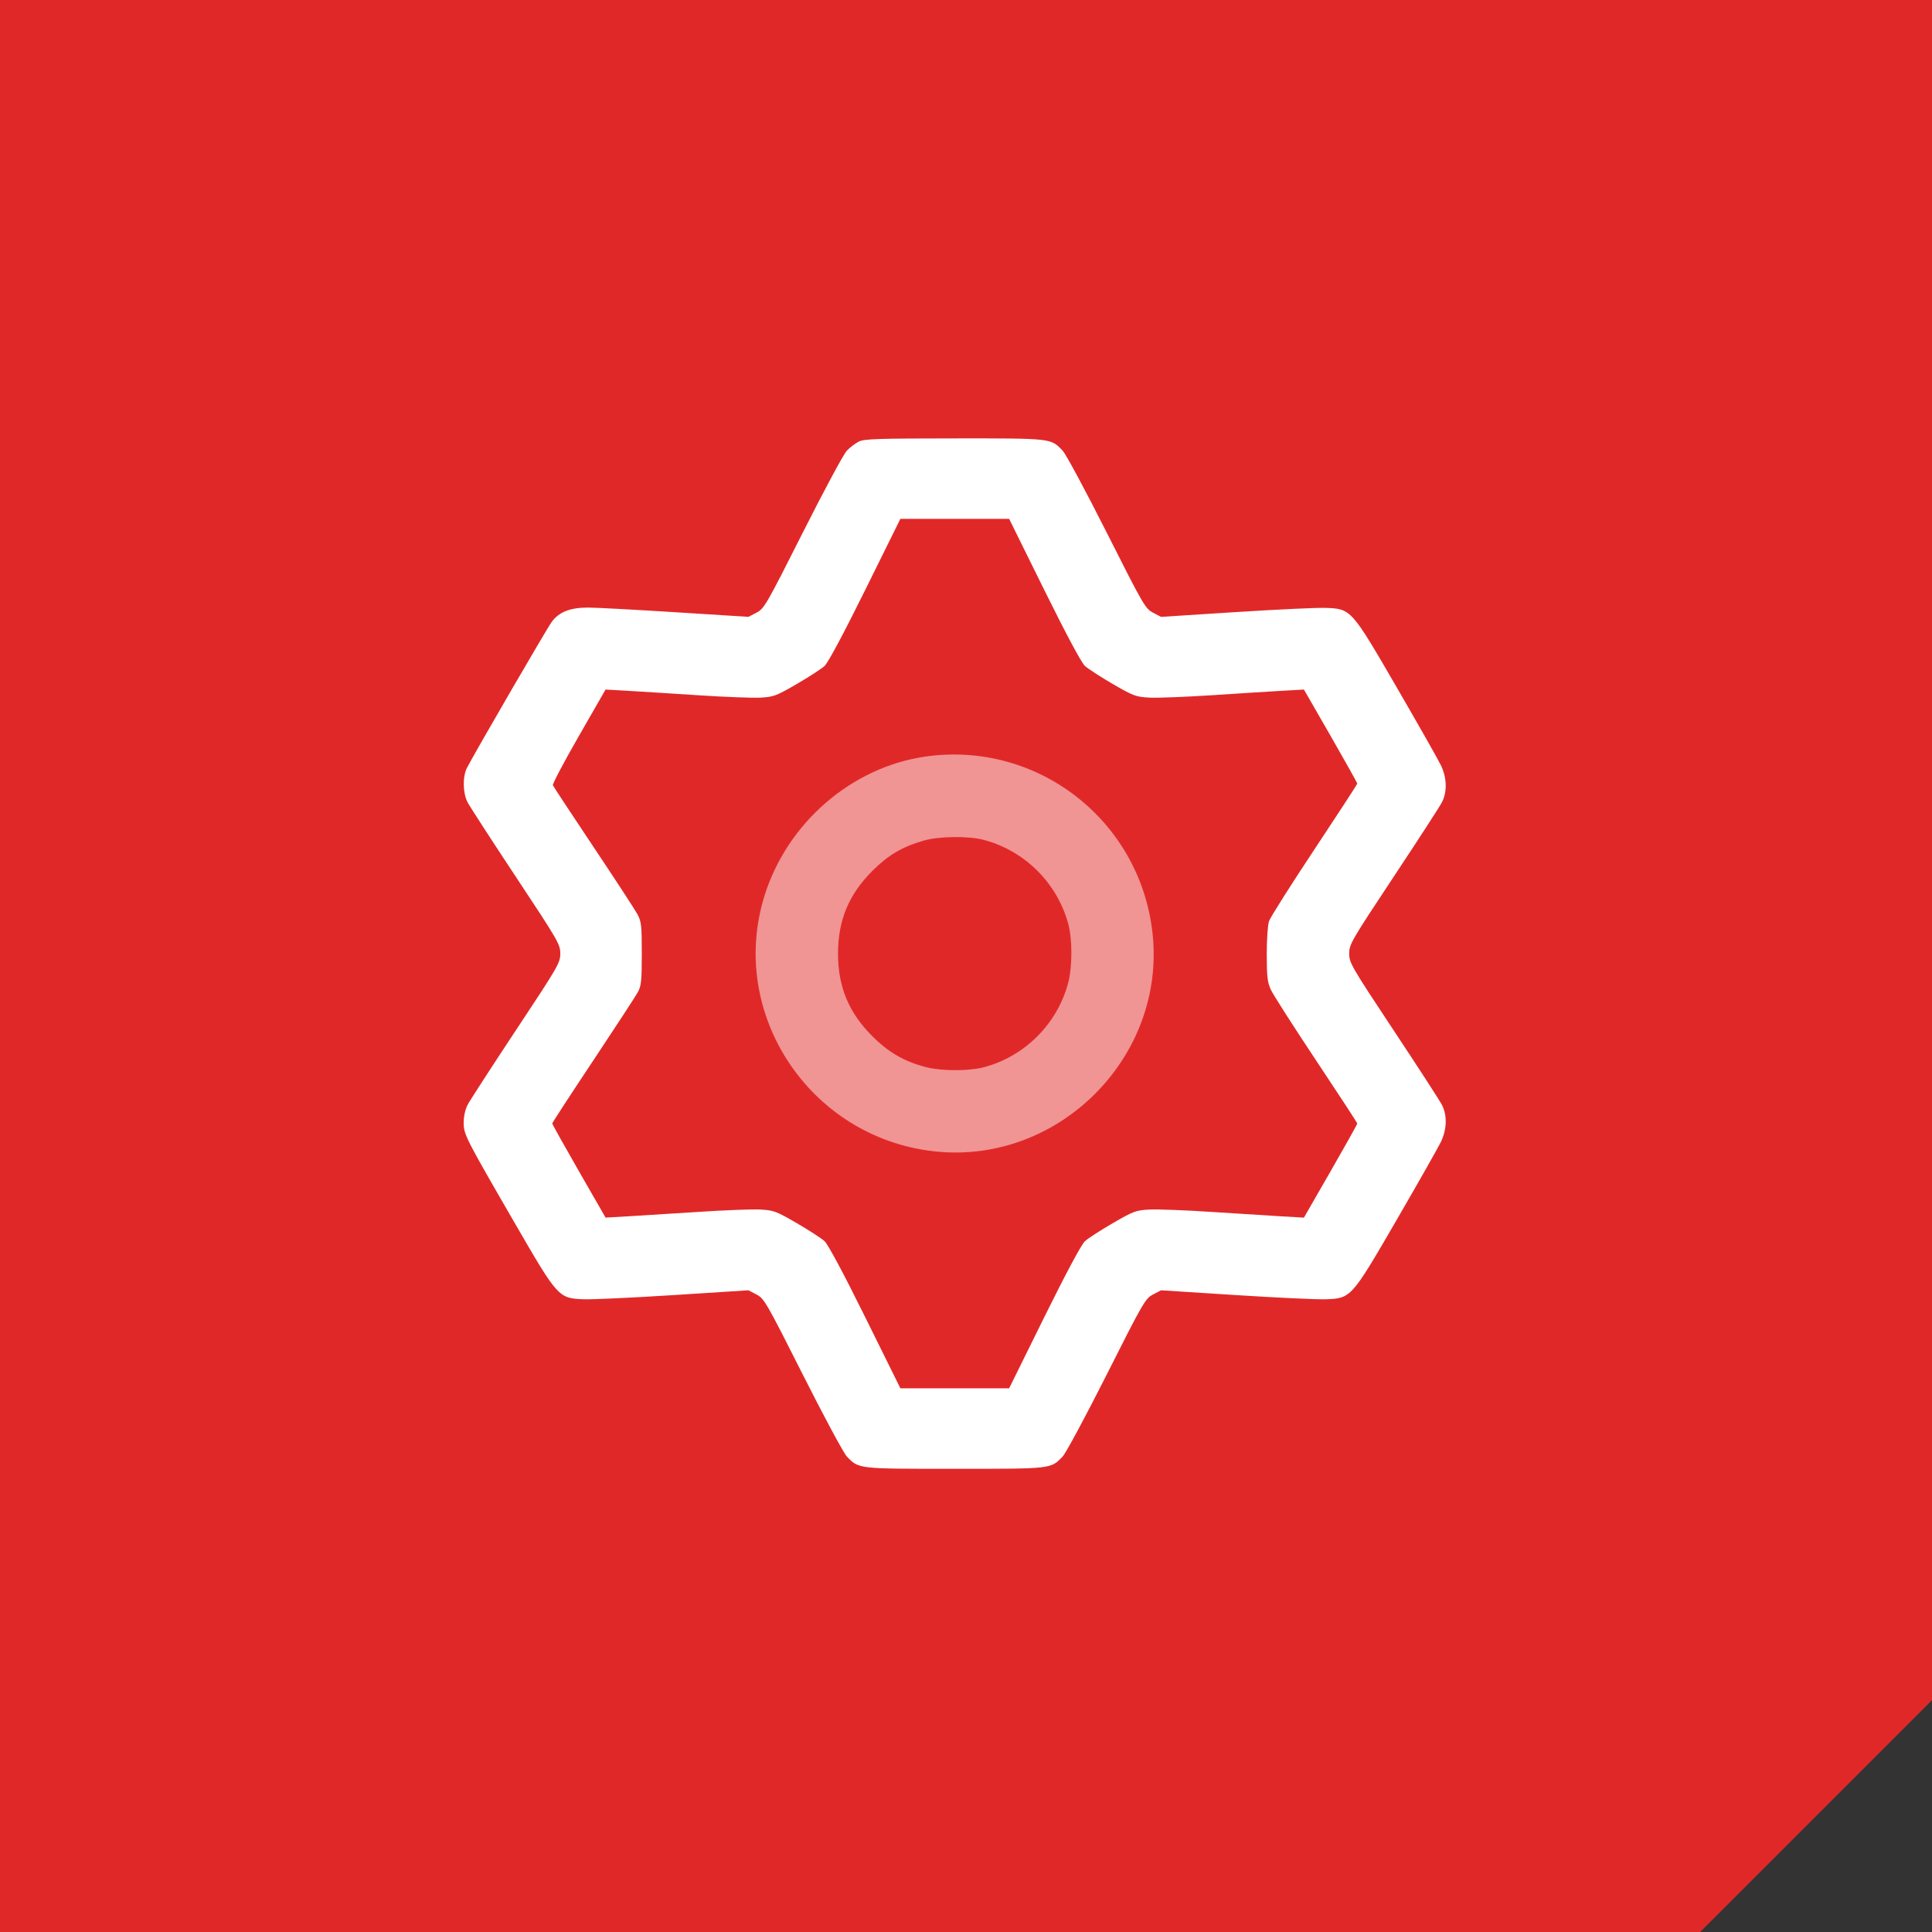
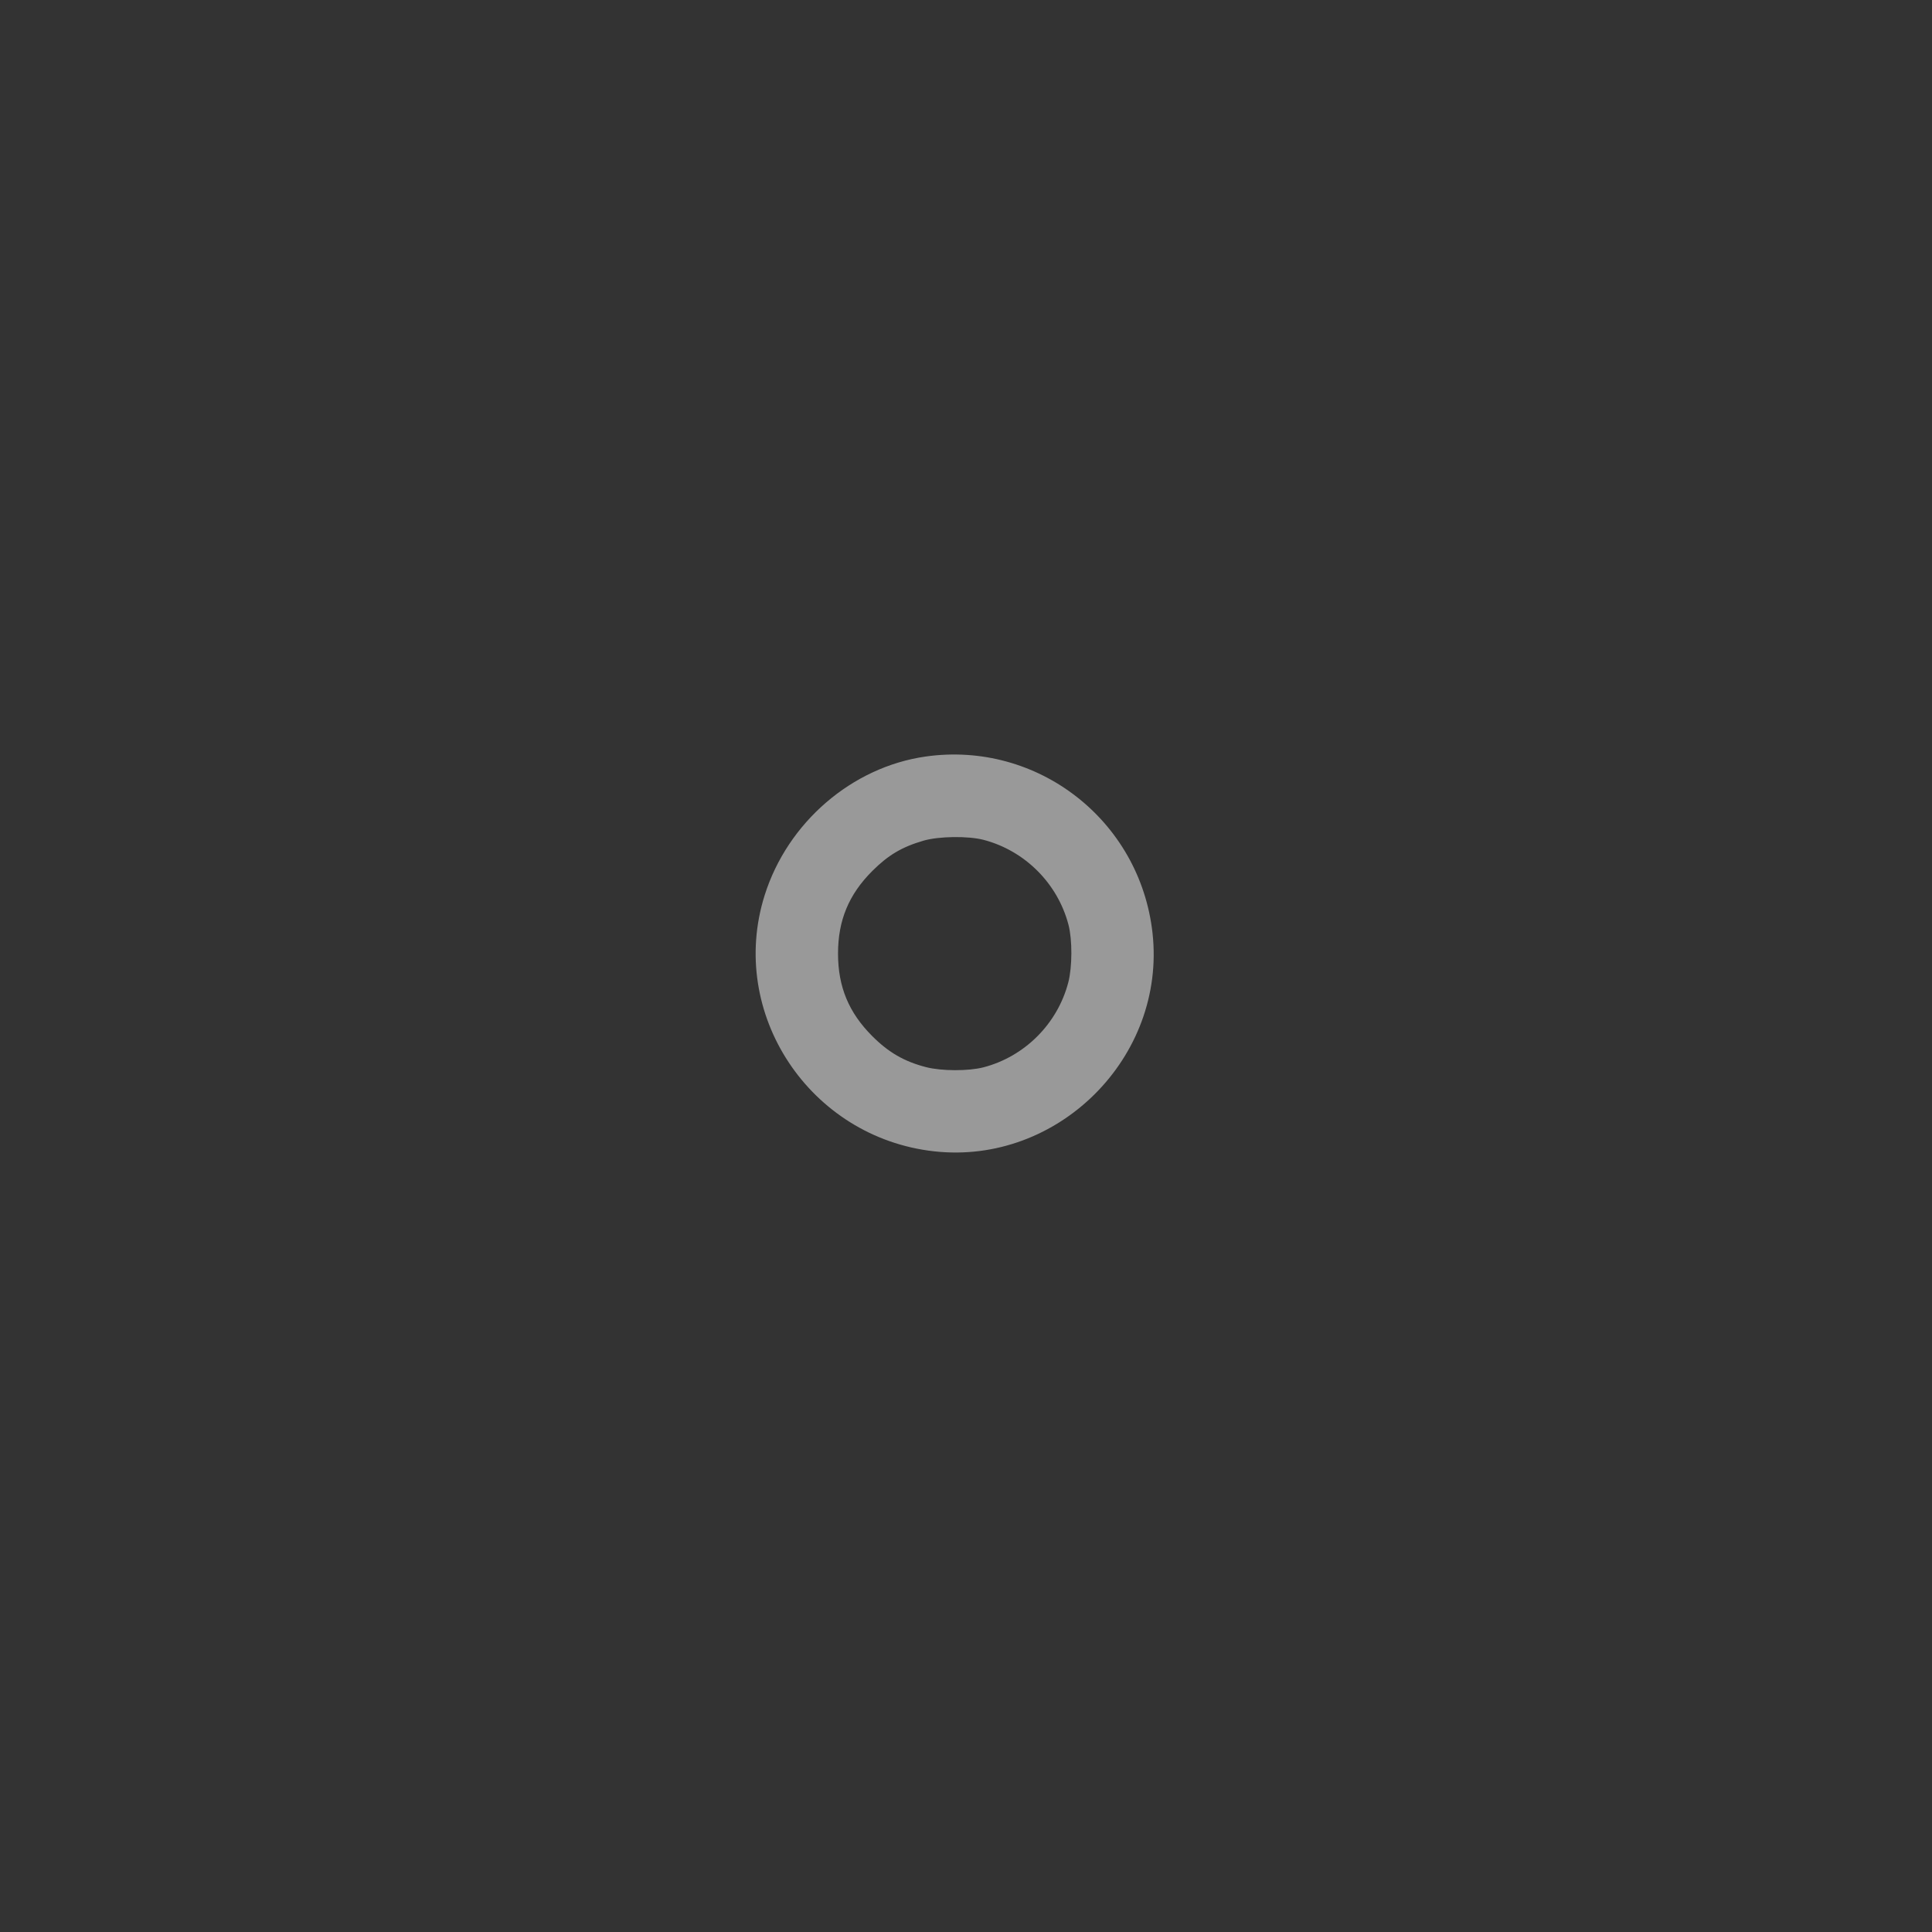
<svg xmlns="http://www.w3.org/2000/svg" width="75" height="75" viewBox="0 0 75 75" fill="none">
  <rect x="0" y="0" width="75" height="75" fill="#333333" stroke="none" />
-   <path d="M75 0H0V75H66L75 66V0Z" fill="#E12828" />
-   <path fill-rule="evenodd" clip-rule="evenodd" d="M33.342 17.141C33.208 17.207 32.997 17.366 32.874 17.495C32.75 17.623 31.981 19.054 31.165 20.674C29.745 23.49 29.666 23.626 29.368 23.783L29.055 23.946L26.242 23.768C24.696 23.67 23.166 23.588 22.844 23.586C22.143 23.583 21.707 23.751 21.42 24.138C21.24 24.38 18.419 29.237 18.128 29.807C17.954 30.147 17.964 30.782 18.15 31.142C18.232 31.301 19.076 32.604 20.025 34.037C21.672 36.524 21.75 36.66 21.75 37.018C21.75 37.376 21.672 37.511 20.025 39.998C19.076 41.431 18.232 42.734 18.15 42.894C18.061 43.066 18 43.342 18 43.574C18 44.041 18.05 44.14 20.01 47.526C21.662 50.379 21.683 50.402 22.674 50.438C23.004 50.449 24.575 50.376 26.164 50.274L29.055 50.089L29.368 50.253C29.666 50.41 29.745 50.546 31.165 53.362C31.981 54.982 32.751 56.413 32.875 56.542C33.341 57.026 33.276 57.019 37.063 57.019C40.85 57.019 40.786 57.026 41.251 56.542C41.376 56.413 42.145 54.982 42.962 53.362C44.381 50.546 44.46 50.41 44.759 50.253L45.071 50.089L47.962 50.274C49.552 50.376 51.122 50.449 51.452 50.438C52.452 50.402 52.452 50.401 54.233 47.331C55.067 45.891 55.835 44.538 55.938 44.323C56.169 43.841 56.184 43.295 55.977 42.894C55.895 42.734 55.052 41.432 54.102 39.999C52.452 37.508 52.376 37.378 52.376 37.018C52.376 36.657 52.452 36.527 54.102 34.036C55.052 32.604 55.895 31.301 55.977 31.142C56.184 30.74 56.169 30.195 55.938 29.713C55.835 29.498 55.067 28.144 54.233 26.705C52.452 23.635 52.452 23.634 51.452 23.598C51.122 23.586 49.552 23.66 47.962 23.762L45.071 23.947L44.759 23.783C44.46 23.626 44.381 23.489 42.962 20.674C42.145 19.054 41.376 17.623 41.251 17.494C40.785 17.009 40.852 17.017 37.051 17.019C34.09 17.02 33.551 17.038 33.342 17.141ZM40.535 22.896C41.384 24.614 41.979 25.726 42.116 25.852C42.238 25.962 42.724 26.277 43.196 26.552C43.995 27.015 44.095 27.052 44.613 27.081C44.919 27.098 46.009 27.056 47.035 26.989C48.06 26.921 49.286 26.844 49.759 26.817L50.618 26.768L51.654 28.568C52.223 29.559 52.689 30.391 52.689 30.419C52.689 30.446 51.938 31.599 51.021 32.981C50.103 34.364 49.312 35.614 49.263 35.76C49.213 35.908 49.174 36.48 49.175 37.049C49.176 37.902 49.202 38.13 49.332 38.416C49.418 38.604 50.208 39.84 51.088 41.162C51.968 42.484 52.689 43.588 52.689 43.616C52.689 43.644 52.223 44.477 51.654 45.467L50.618 47.268L49.759 47.219C49.286 47.192 48.06 47.114 47.035 47.047C46.009 46.979 44.919 46.938 44.613 46.955C44.095 46.983 43.995 47.021 43.196 47.484C42.724 47.758 42.238 48.073 42.116 48.184C41.979 48.31 41.384 49.422 40.535 51.139L39.175 53.893H37.063H34.952L33.59 51.139C32.751 49.441 32.144 48.307 32.009 48.182C31.888 48.072 31.403 47.757 30.93 47.482C30.13 47.018 30.033 46.982 29.514 46.954C29.207 46.937 28.117 46.979 27.092 47.047C26.066 47.114 24.84 47.191 24.367 47.218L23.508 47.267L22.473 45.466C21.904 44.475 21.438 43.641 21.438 43.613C21.438 43.584 22.154 42.485 23.03 41.169C23.905 39.852 24.688 38.653 24.768 38.502C24.893 38.269 24.914 38.052 24.914 37.018C24.914 35.929 24.897 35.775 24.747 35.494C24.655 35.322 23.886 34.145 23.039 32.877C22.192 31.609 21.482 30.532 21.462 30.482C21.443 30.432 21.895 29.576 22.467 28.58L23.508 26.768L24.367 26.817C24.84 26.844 26.066 26.921 27.092 26.989C28.117 27.056 29.207 27.098 29.514 27.082C30.033 27.054 30.13 27.018 30.93 26.553C31.403 26.279 31.888 25.964 32.009 25.853C32.144 25.729 32.751 24.594 33.59 22.897L34.952 20.142H37.063H39.175L40.535 22.896Z" fill="white" />
  <path fill-rule="evenodd" clip-rule="evenodd" d="M35.93 29.369C33.069 29.777 30.576 31.926 29.685 34.75C28.239 39.337 31.424 44.154 36.26 44.694C41.078 45.233 45.278 41.033 44.74 36.215C44.251 31.842 40.272 28.75 35.93 29.369ZM38.179 32.602C39.785 33.021 41.06 34.295 41.479 35.902C41.63 36.482 41.627 37.536 41.472 38.133C41.056 39.738 39.781 41.016 38.179 41.433C37.599 41.584 36.545 41.581 35.948 41.426C35.104 41.208 34.494 40.856 33.86 40.221C32.948 39.309 32.532 38.306 32.532 37.018C32.532 35.73 32.948 34.726 33.86 33.814C34.481 33.193 35.014 32.878 35.852 32.634C36.443 32.462 37.581 32.447 38.179 32.602Z" fill="white" fill-opacity="0.5" />
</svg>